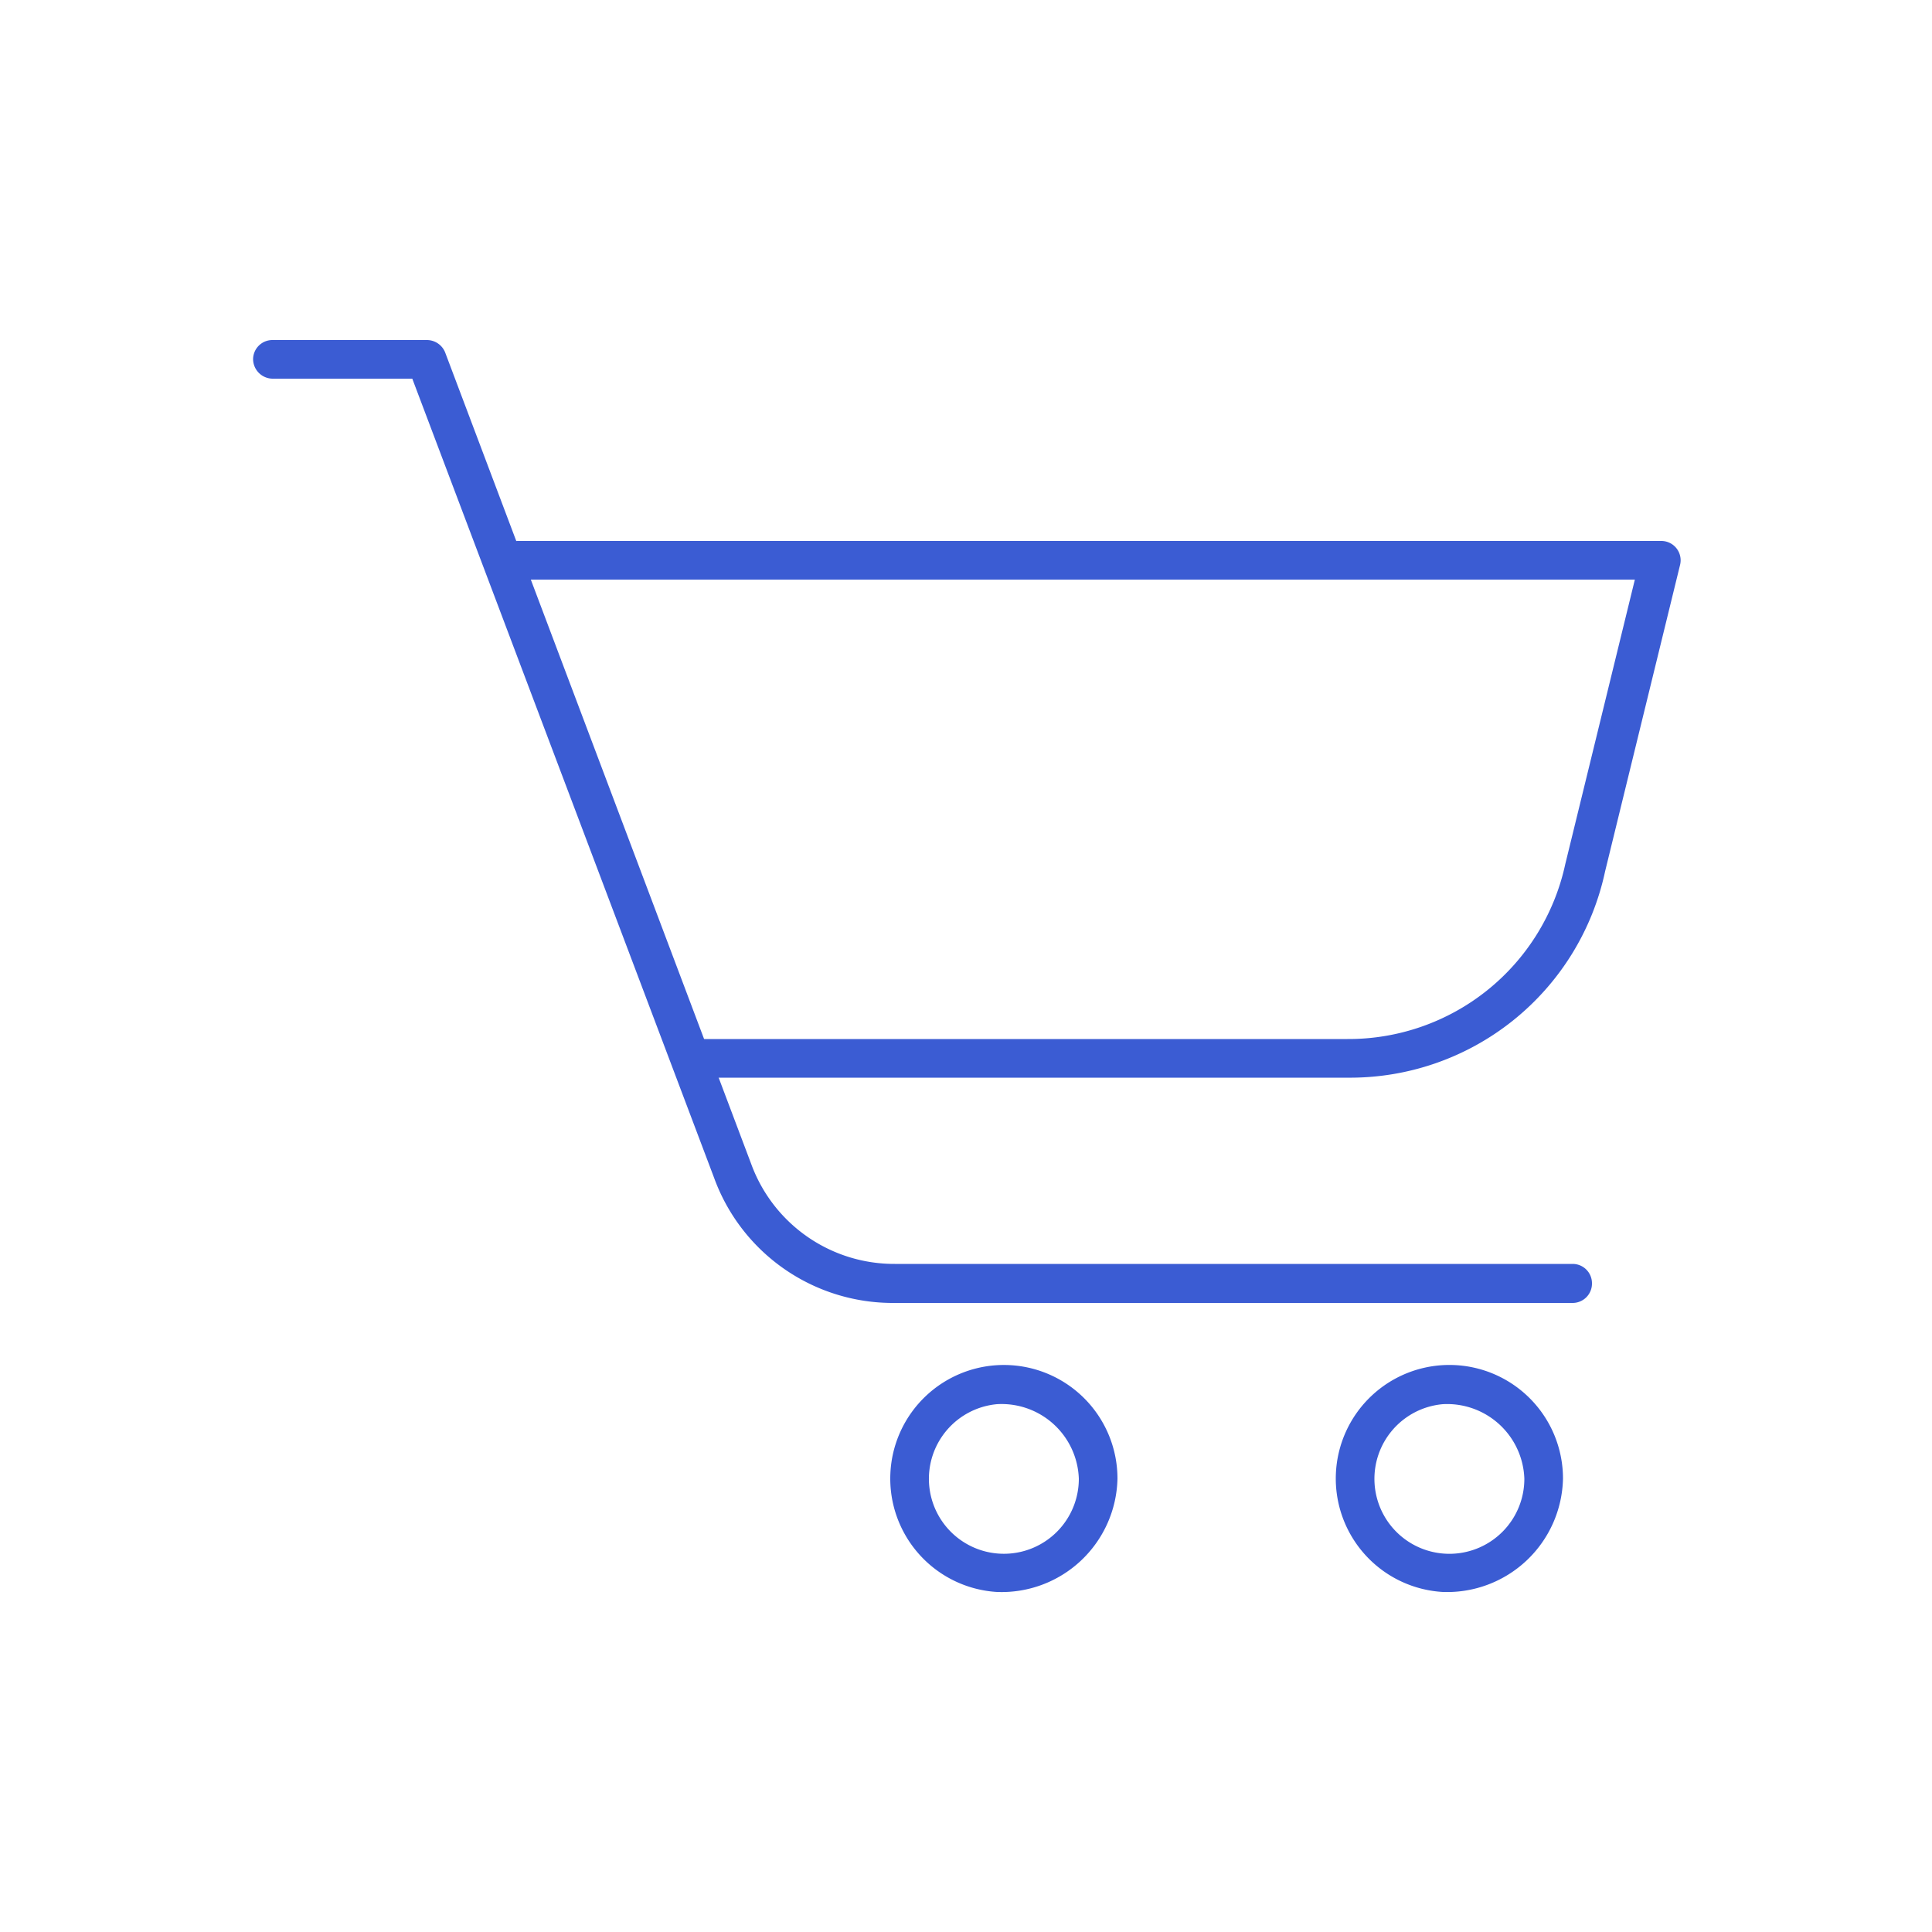
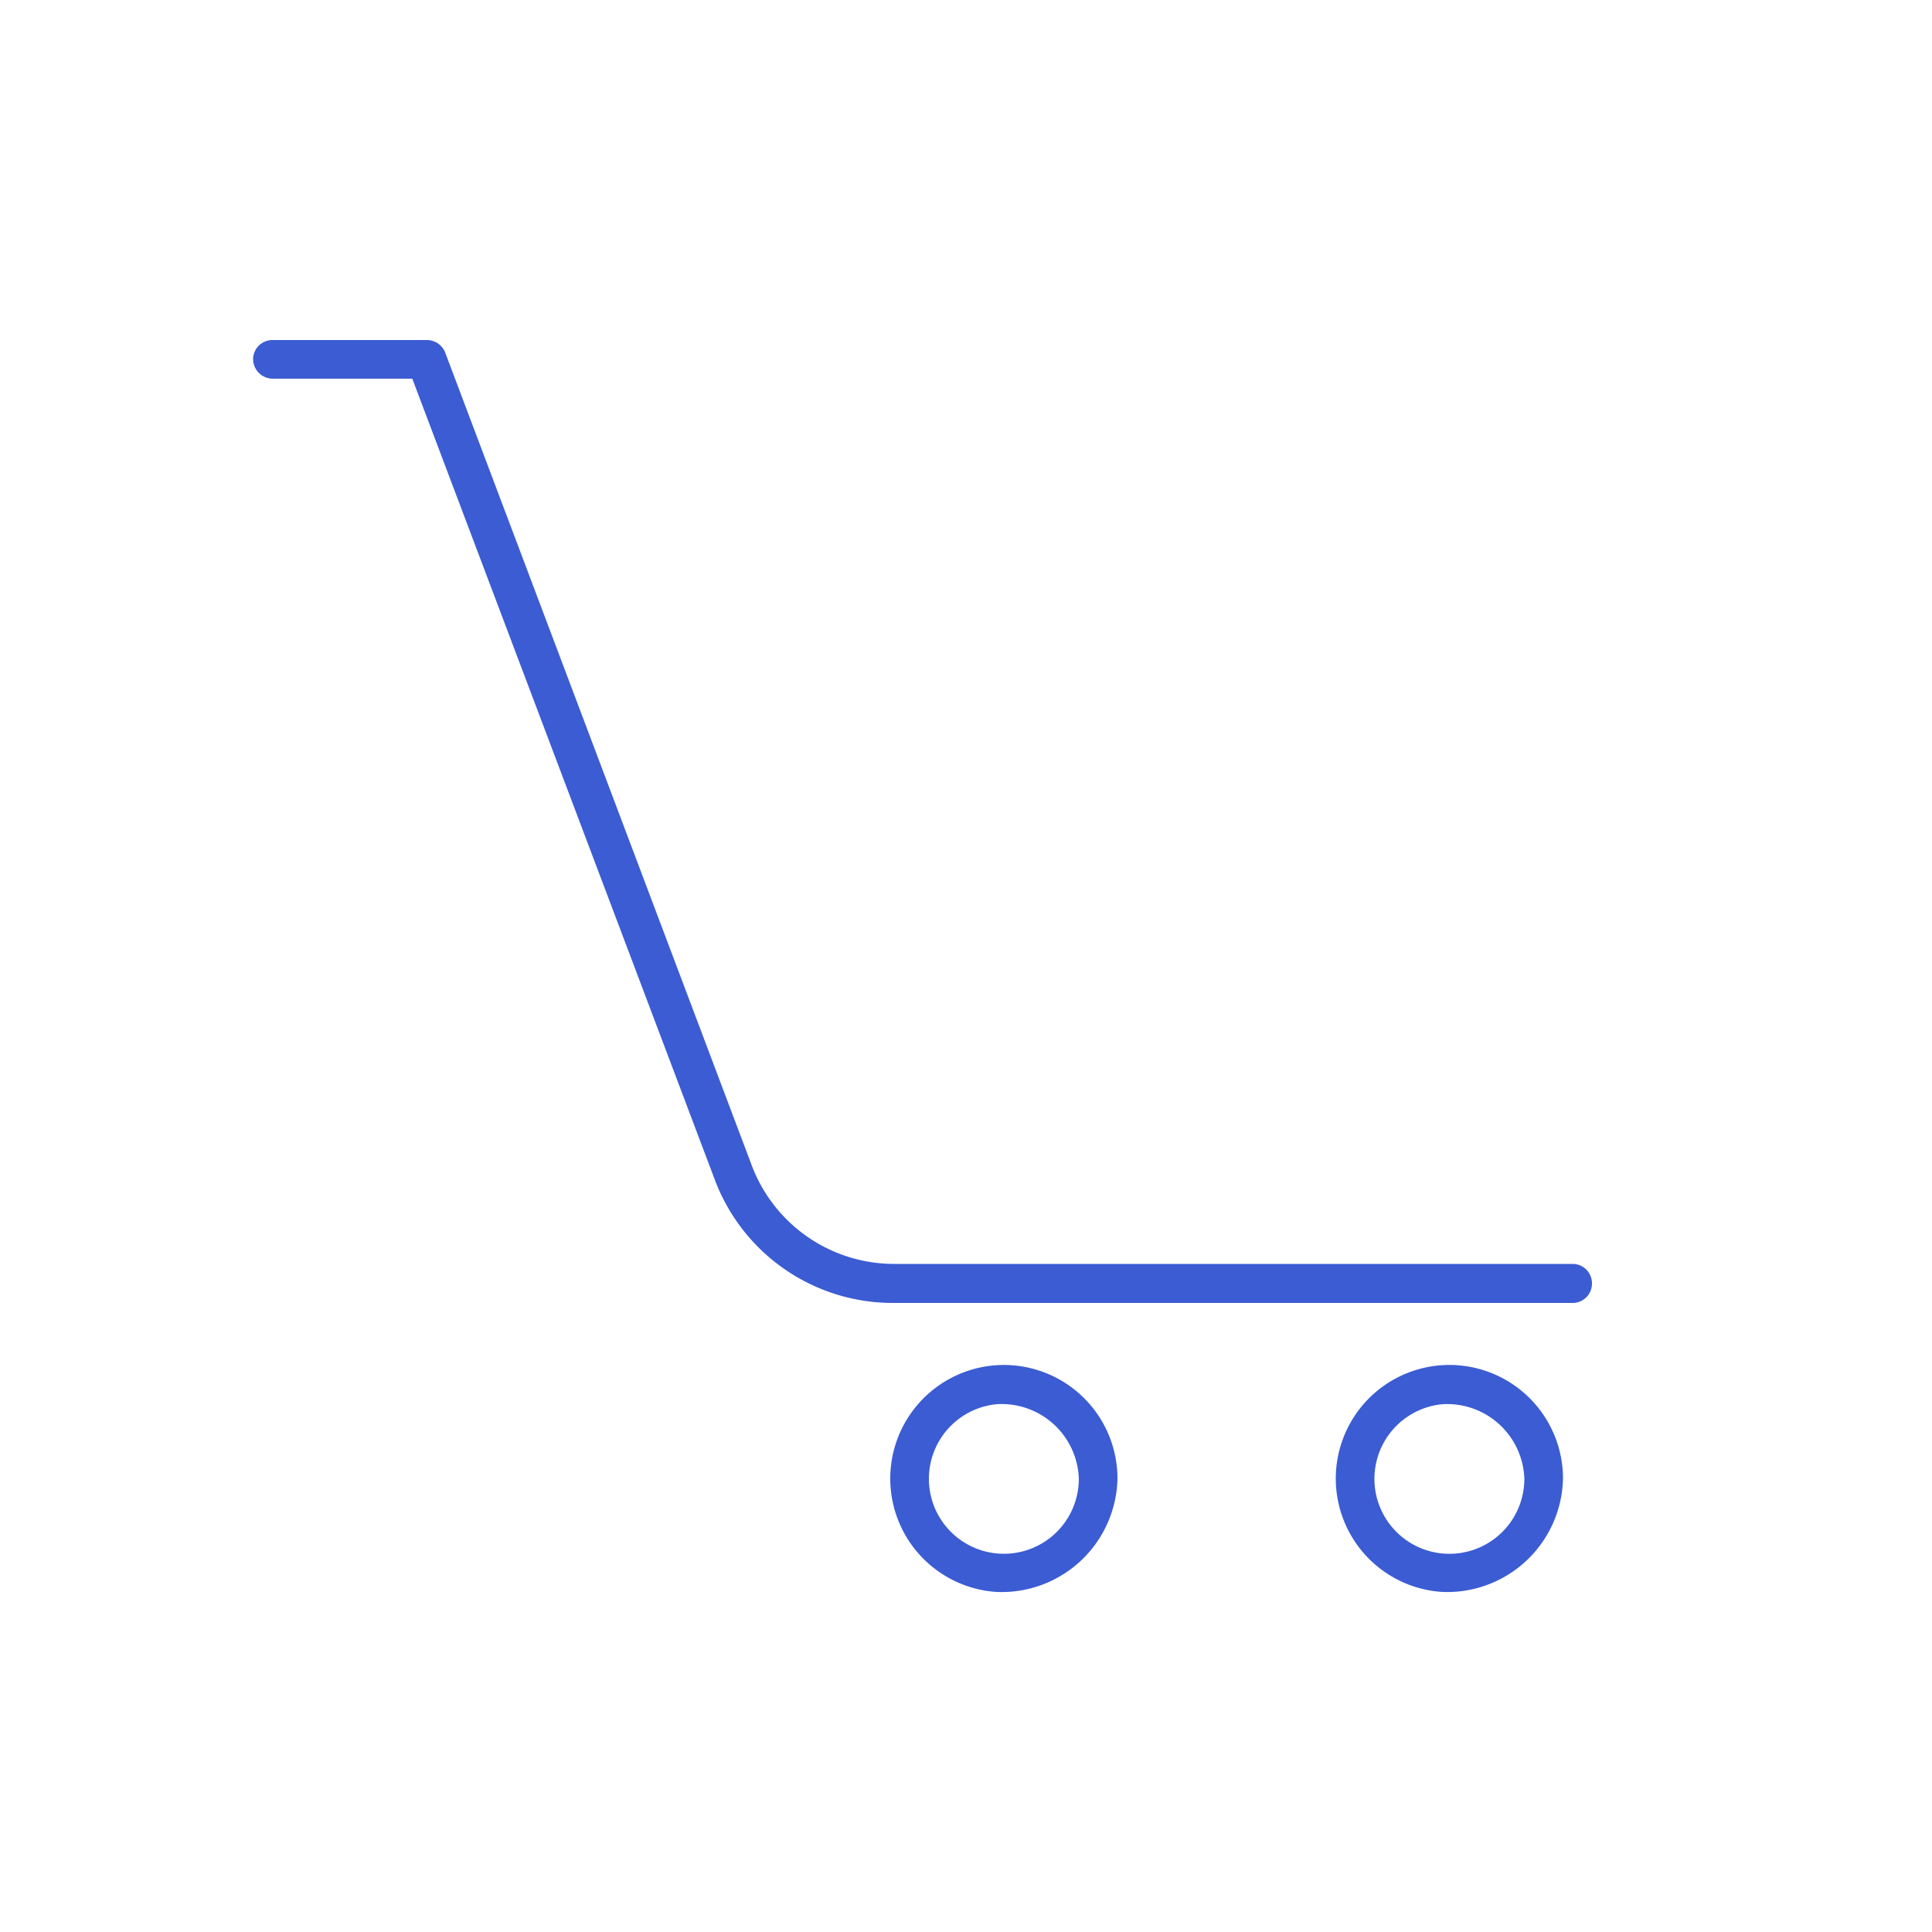
<svg xmlns="http://www.w3.org/2000/svg" id="Warstwa_1" data-name="Warstwa 1" viewBox="0 0 50 50">
  <defs>
    <style>.cls-1{fill:#3b5cd3;}</style>
  </defs>
  <path class="cls-1" d="M37.34,41.2a2.94,2.94,0,1,1,3.11-2.93A3,3,0,0,1,37.34,41.2Zm0-4.86a1.94,1.94,0,1,0,2.11,1.93A2,2,0,0,0,37.34,36.34Z" />
  <path class="cls-1" d="M25.8,41.2a2.94,2.94,0,1,1,3.12-2.93A3,3,0,0,1,25.8,41.2Zm0-4.86a1.94,1.94,0,1,0,2.12,1.93A2,2,0,0,0,25.8,36.34Z" />
-   <path class="cls-1" d="M34.87,27.89h-17a.5.5,0,0,1-.5-.5.5.5,0,0,1,.5-.5h17a5.74,5.74,0,0,0,5.64-4.53L42.31,15H13.41a.5.5,0,0,1-.5-.5.5.5,0,0,1,.5-.5H43a.5.5,0,0,1,.48.62l-1.94,7.93A6.75,6.75,0,0,1,34.87,27.89Z" />
  <path class="cls-1" d="M40.7,33.72H23.13a4.92,4.92,0,0,1-4.65-3.24L10.67,9.8H7.05a.51.51,0,0,1-.5-.5.5.5,0,0,1,.5-.5h4a.51.51,0,0,1,.47.32l7.92,21a3.94,3.94,0,0,0,3.72,2.59H40.7a.5.5,0,0,1,.5.5A.5.5,0,0,1,40.7,33.72Z" />
</svg>